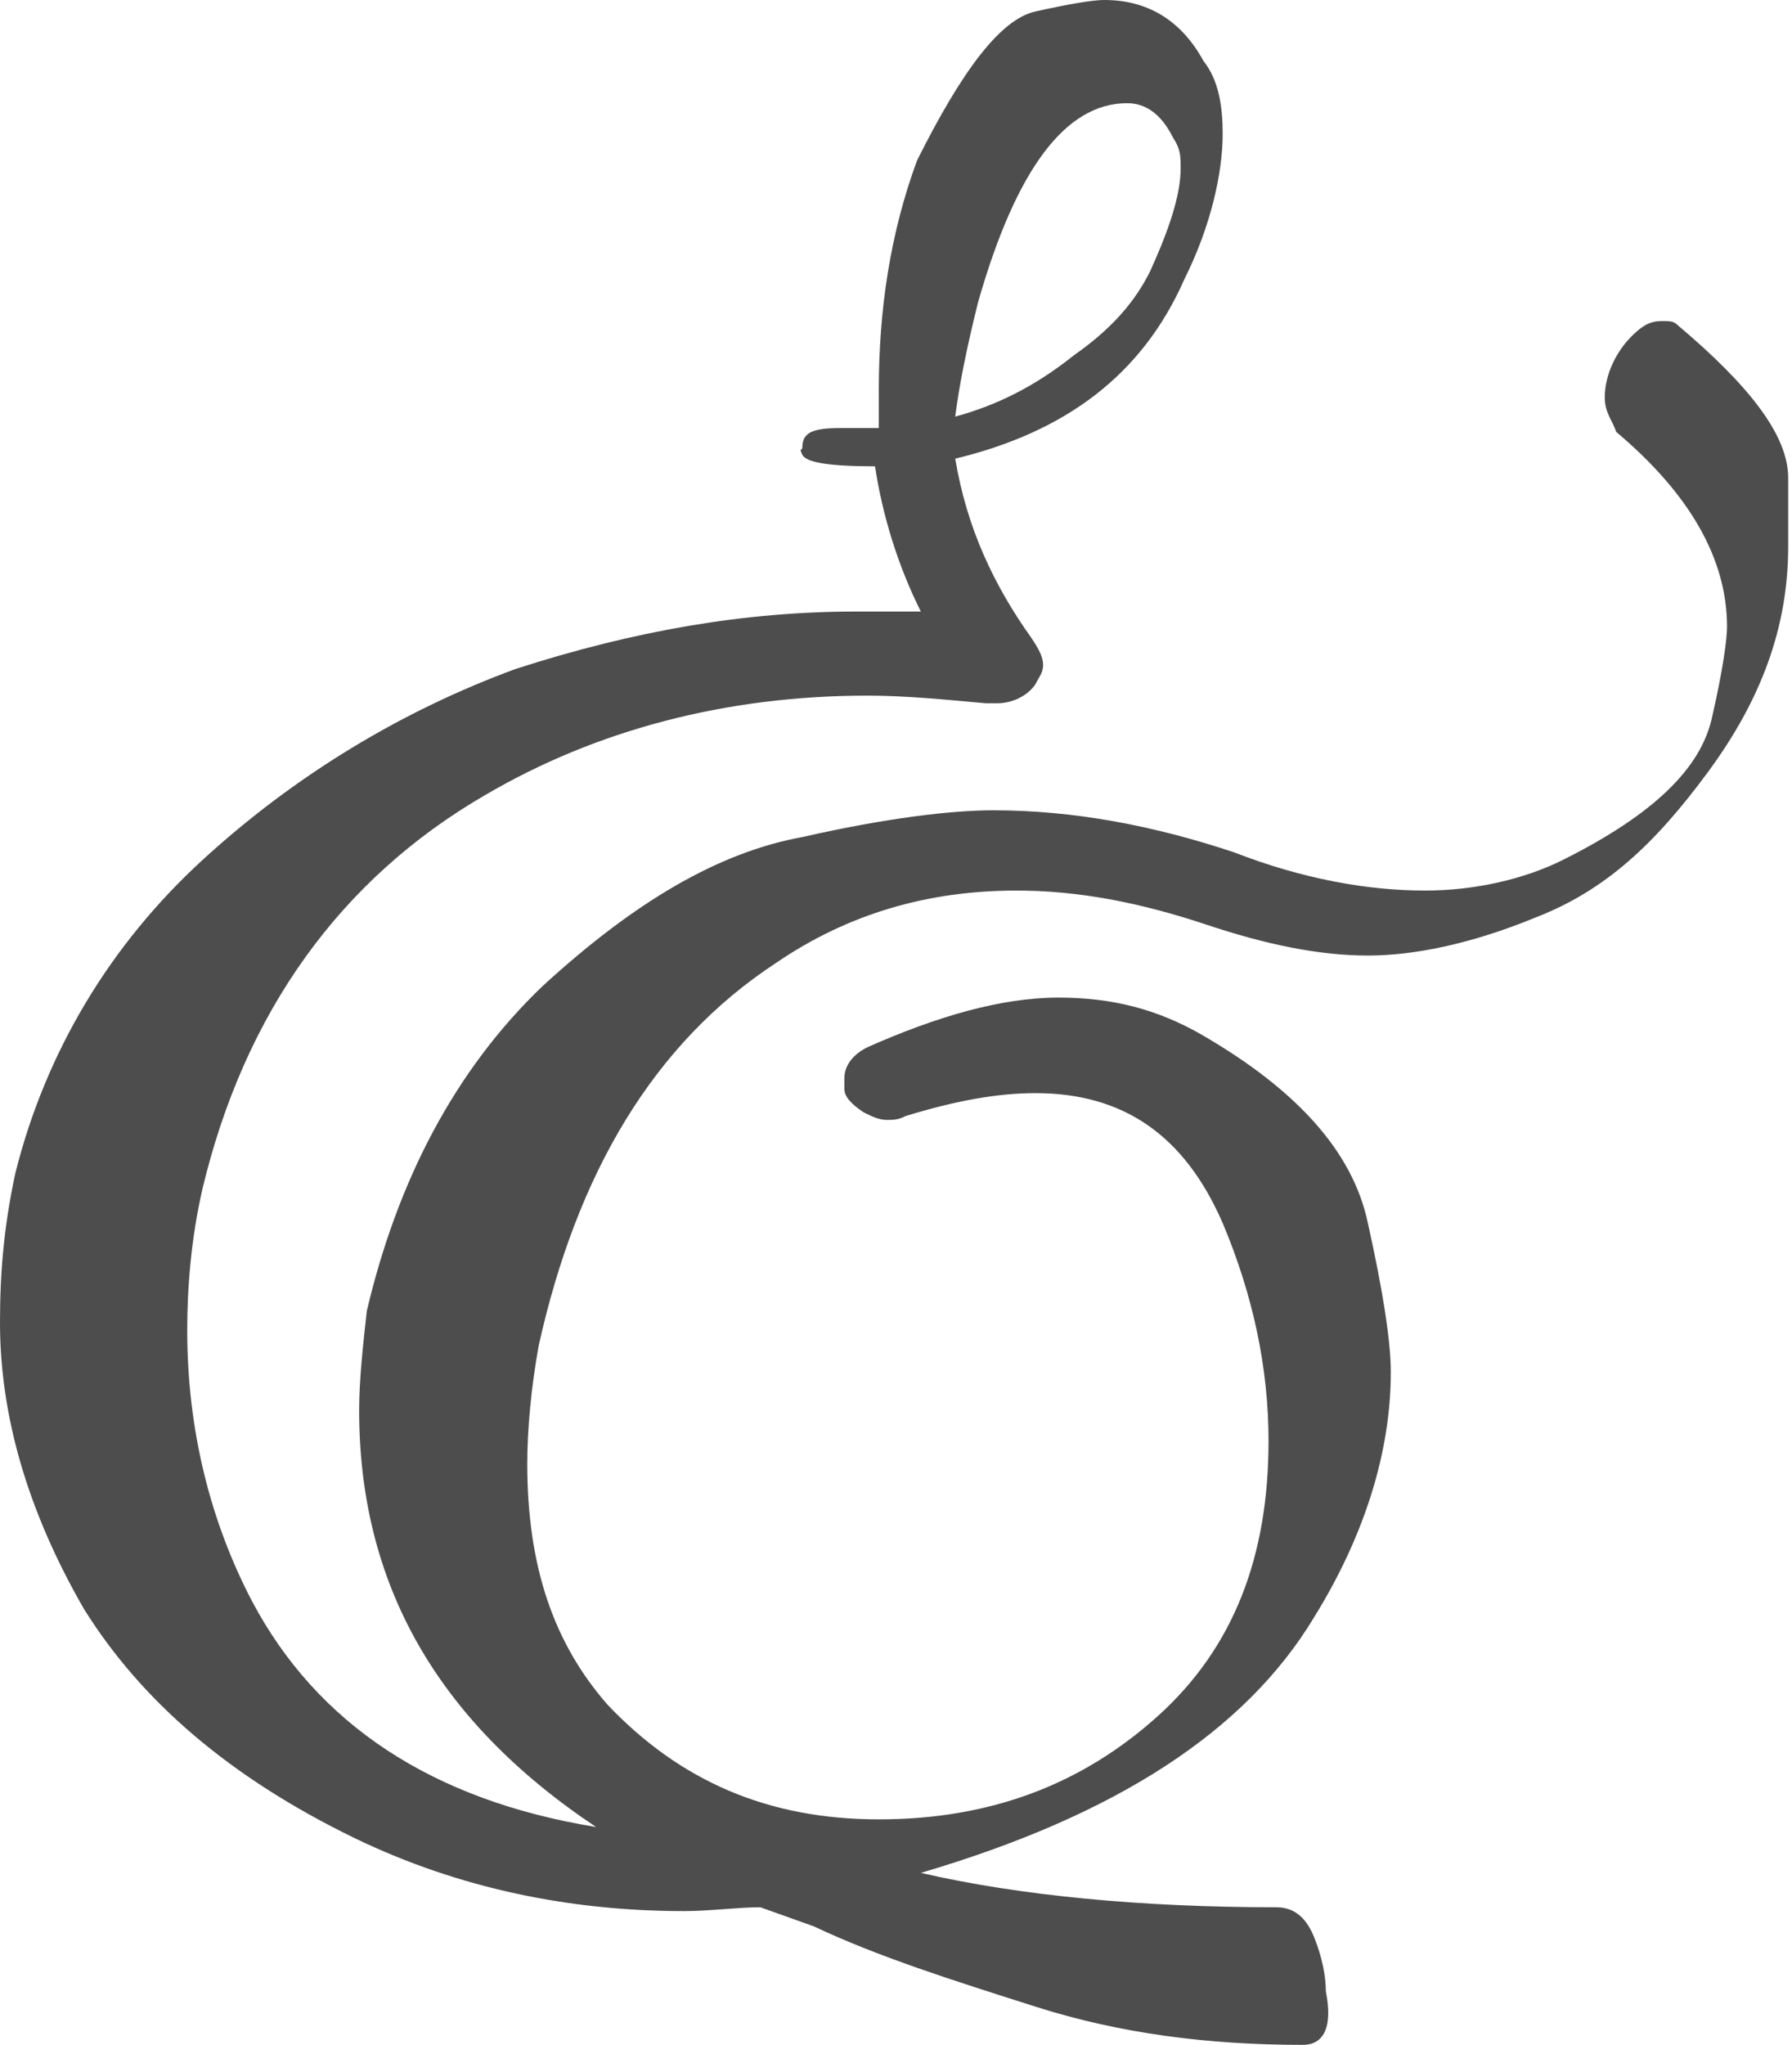
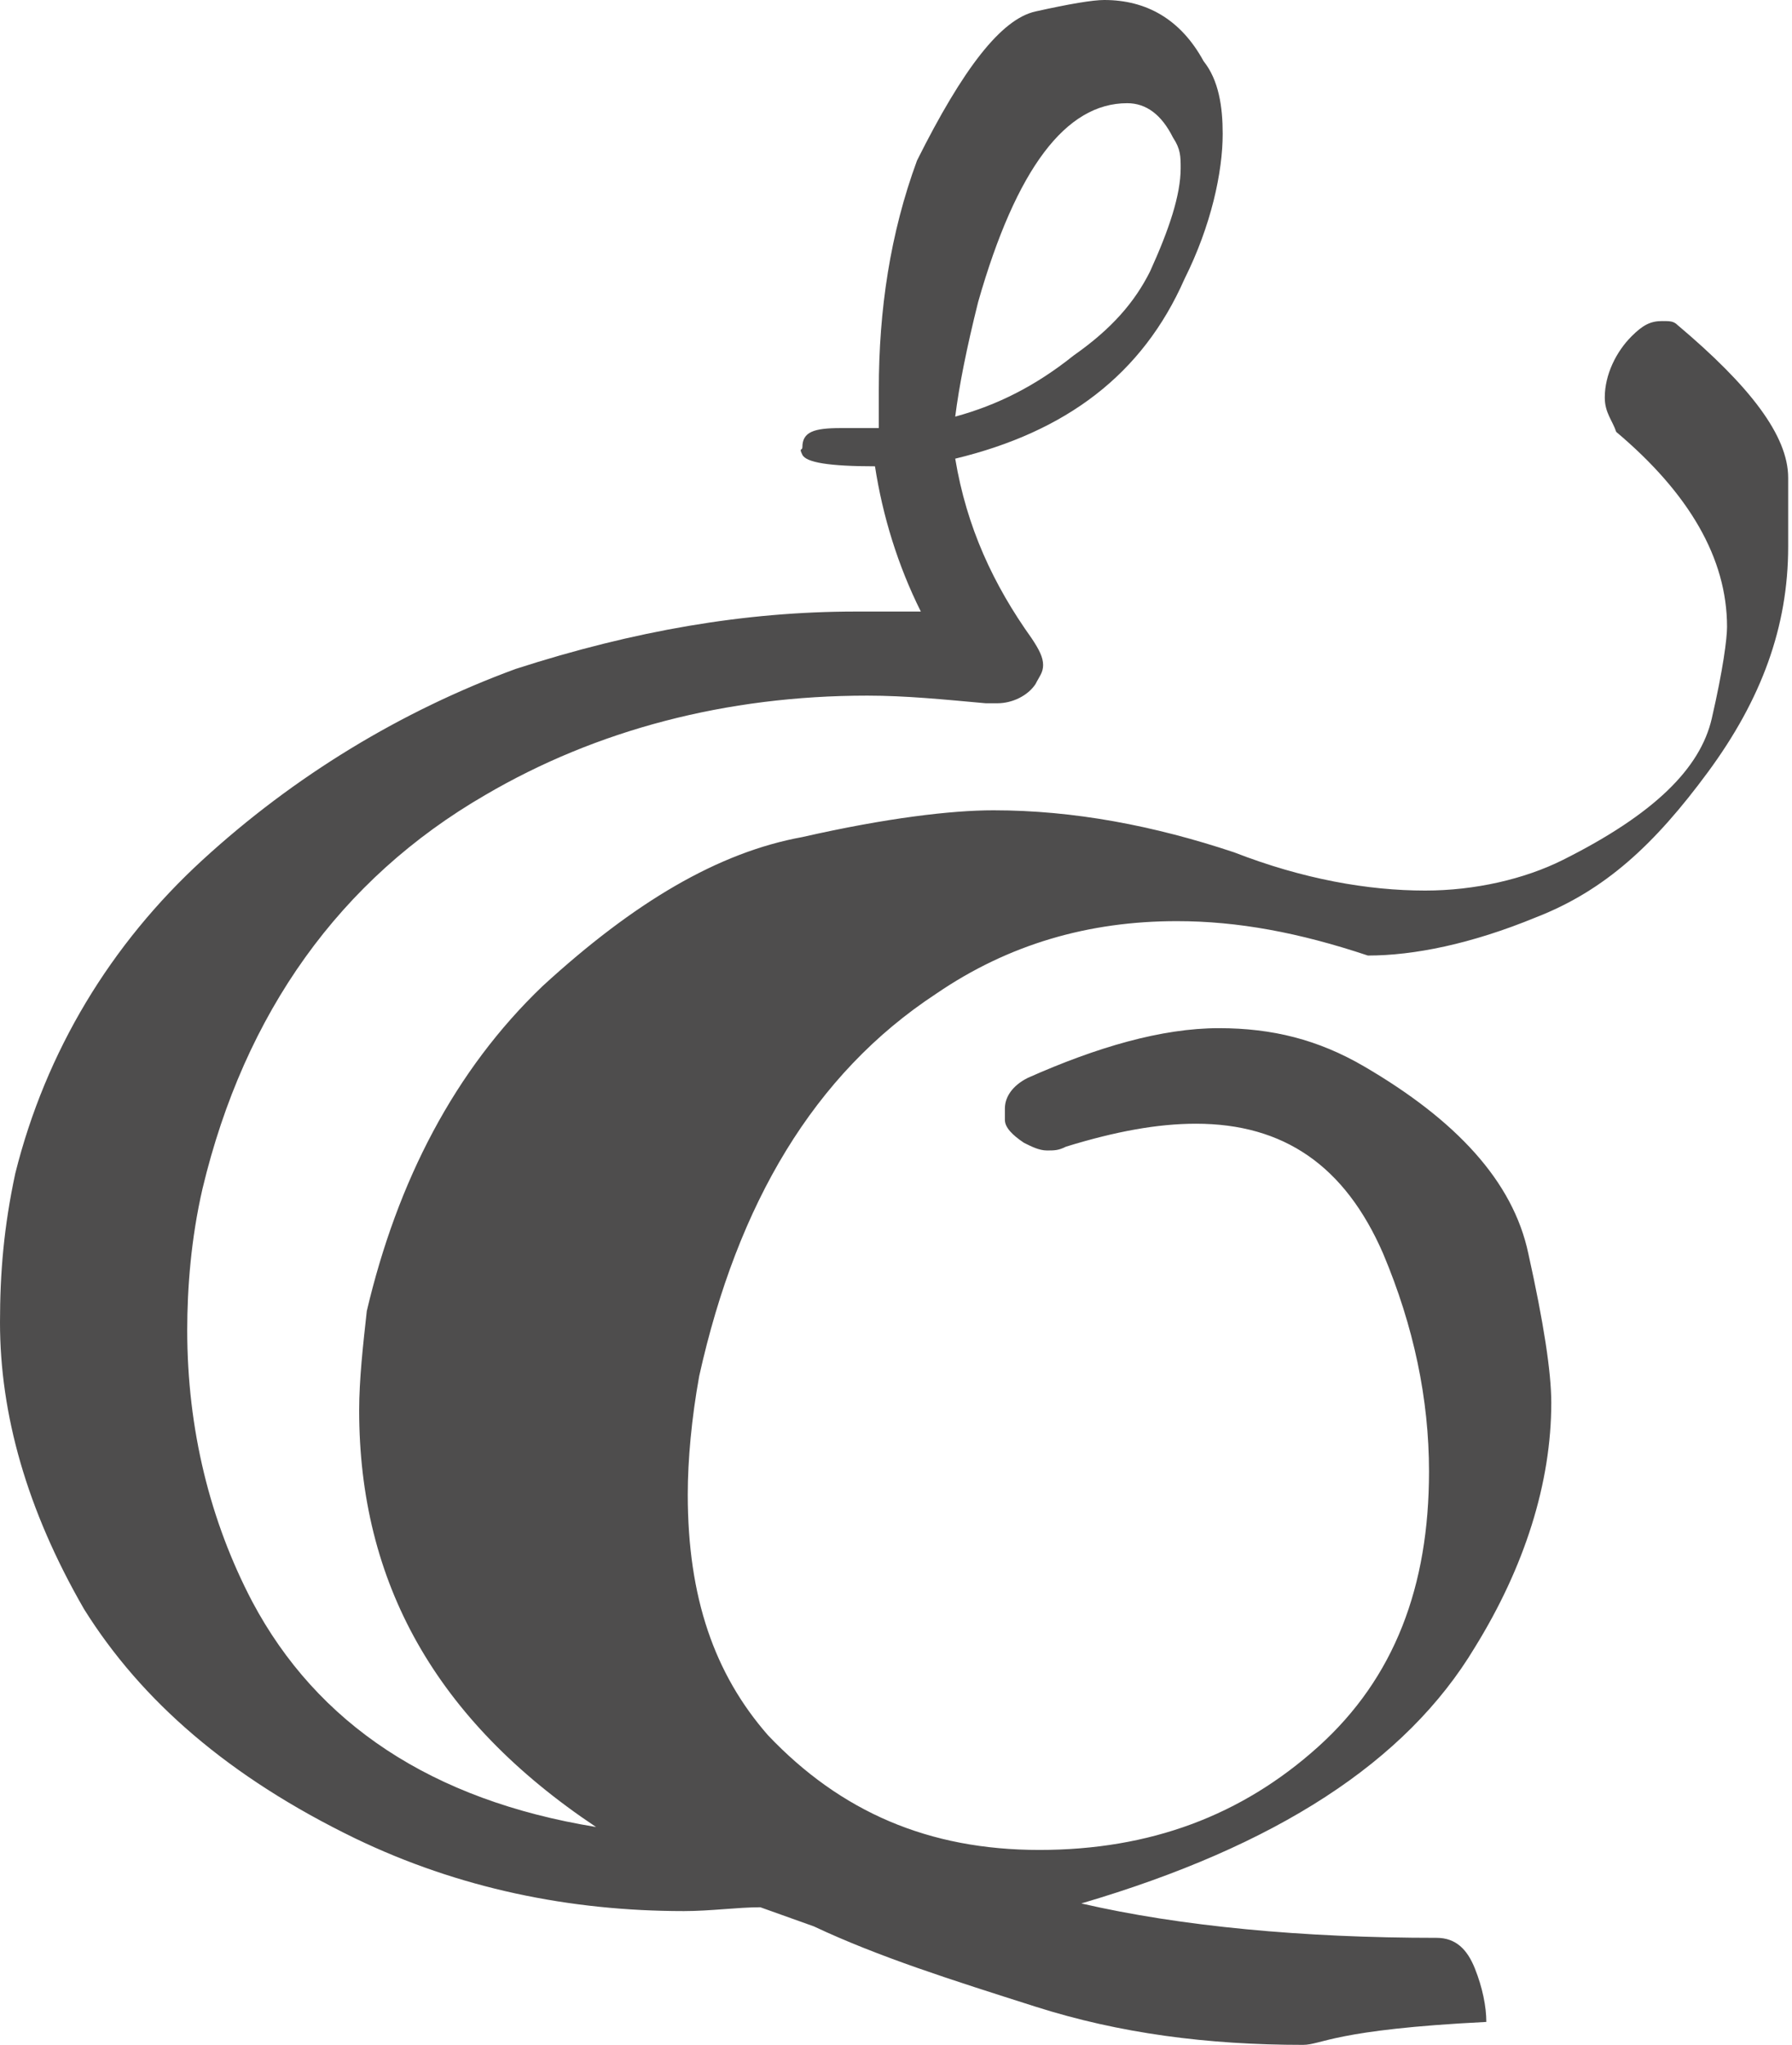
<svg xmlns="http://www.w3.org/2000/svg" version="1.1" id="レイヤー_1" x="0px" y="0px" viewBox="0 0 46.9 53.5" style="enable-background:new 0 0 46.9 53.5;" xml:space="preserve">
  <style type="text/css">
	.st0{fill:#4E4D4D;}
</style>
-   <path class="st0" d="M34.1,53.5c-2.5,0-4.8-0.3-7-1s-4.1-1.3-5.8-2.1l-1.4-0.5c-0.6,0-1.3,0.1-2,0.1c-3,0-5.9-0.6-8.6-1.9  c-3.3-1.6-5.6-3.6-7.1-6C0.7,39.5,0,37,0,34.6c0-1.3,0.1-2.5,0.4-3.9c0.8-3.2,2.5-6,4.9-8.2s5.2-3.9,8.2-5c3.1-1,6-1.5,8.9-1.5h1.7  c-0.6-1.2-1-2.5-1.2-3.8c-1.2,0-1.8-0.1-1.9-0.3s0-0.1,0-0.2c0-0.4,0.3-0.5,1-0.5h1v-1c0-2.1,0.3-4.1,1-6c1.2-2.4,2.2-3.7,3.1-3.9  S28.6,0,28.9,0c1.1,0,2,0.5,2.6,1.6C31.9,2.1,32,2.8,32,3.5c0,1-0.3,2.4-1,3.8c-1.1,2.5-3.1,4-6,4.7c0.3,1.8,1,3.3,2,4.7  c0.2,0.3,0.3,0.5,0.3,0.7s-0.1,0.3-0.2,0.5c-0.2,0.3-0.6,0.5-1,0.5h-0.3c-1.1-0.1-2.1-0.2-3.1-0.2c-3.7,0-7.1,0.9-10,2.6  C8.9,23,6.4,26.5,5.3,31.1c-0.3,1.3-0.4,2.6-0.4,3.7c0,2.6,0.6,5,1.7,7.1c1.7,3.2,4.7,5.2,9,5.9c-4.2-2.8-6.2-6.4-6.2-10.9  c0-0.8,0.1-1.7,0.2-2.6c0.8-3.4,2.3-6.3,4.6-8.5c2.4-2.2,4.6-3.5,6.8-3.9c2.2-0.5,3.9-0.7,5-0.7c2.1,0,4.2,0.4,6.3,1.1  c1.8,0.7,3.5,1,5,1c1.3,0,2.6-0.3,3.6-0.8c2.4-1.2,3.6-2.4,3.9-3.7c0.3-1.3,0.4-2.1,0.4-2.4c0-1.8-1-3.5-2.9-5.1  C42.2,11,42,10.8,42,10.4c0-0.6,0.3-1.2,0.7-1.6c0.3-0.3,0.5-0.4,0.8-0.4c0.2,0,0.3,0,0.4,0.1c1.9,1.6,2.9,2.9,2.9,4s0,1.7,0,1.8  c0,2.1-0.7,4-2.1,5.9S42,23.3,40.2,24c-1.7,0.7-3.2,1-4.4,1c-1.3,0-2.7-0.3-4.2-0.8c-1.8-0.6-3.4-0.9-5-0.9c-2.3,0-4.4,0.6-6.3,1.9  c-3.2,2.1-5.2,5.5-6.2,10c-0.2,1.1-0.3,2.2-0.3,3.1c0,2.7,0.7,4.7,2.1,6.3c1.9,2,4.2,3,7.1,3s5.3-0.9,7.3-2.7s2.9-4.2,2.9-7.2  c0-1.9-0.4-3.8-1.2-5.7c-1-2.3-2.6-3.4-4.9-3.4c-1,0-2.1,0.2-3.4,0.6c-0.2,0.1-0.3,0.1-0.5,0.1s-0.4-0.1-0.6-0.2  c-0.3-0.2-0.5-0.4-0.5-0.6v-0.3c0-0.3,0.2-0.6,0.6-0.8c1.8-0.8,3.5-1.3,5-1.3c1.4,0,2.6,0.3,3.8,1c2.4,1.4,3.9,3,4.3,4.9  c0.4,1.8,0.6,3.1,0.6,3.9c0,2.1-0.7,4.3-2,6.4c-1.8,3-5.2,5.2-10.3,6.7c2.6,0.6,5.8,0.9,9.3,0.9c0.5,0,0.8,0.3,1,0.8s0.3,1,0.3,1.4  C34.9,53.1,34.6,53.5,34.1,53.5z M25,10.9c1.1-0.3,2.1-0.8,3.1-1.6c1-0.7,1.6-1.4,2-2.2c0.5-1.1,0.8-2,0.8-2.7c0-0.3,0-0.5-0.2-0.8  C30.4,3,30,2.7,29.5,2.7c-1.6,0-2.9,1.7-3.9,5.2C25.3,9.1,25.1,10.1,25,10.9z" />
+   <path class="st0" d="M34.1,53.5c-2.5,0-4.8-0.3-7-1s-4.1-1.3-5.8-2.1l-1.4-0.5c-0.6,0-1.3,0.1-2,0.1c-3,0-5.9-0.6-8.6-1.9  c-3.3-1.6-5.6-3.6-7.1-6C0.7,39.5,0,37,0,34.6c0-1.3,0.1-2.5,0.4-3.9c0.8-3.2,2.5-6,4.9-8.2s5.2-3.9,8.2-5c3.1-1,6-1.5,8.9-1.5h1.7  c-0.6-1.2-1-2.5-1.2-3.8c-1.2,0-1.8-0.1-1.9-0.3s0-0.1,0-0.2c0-0.4,0.3-0.5,1-0.5h1v-1c0-2.1,0.3-4.1,1-6c1.2-2.4,2.2-3.7,3.1-3.9  S28.6,0,28.9,0c1.1,0,2,0.5,2.6,1.6C31.9,2.1,32,2.8,32,3.5c0,1-0.3,2.4-1,3.8c-1.1,2.5-3.1,4-6,4.7c0.3,1.8,1,3.3,2,4.7  c0.2,0.3,0.3,0.5,0.3,0.7s-0.1,0.3-0.2,0.5c-0.2,0.3-0.6,0.5-1,0.5h-0.3c-1.1-0.1-2.1-0.2-3.1-0.2c-3.7,0-7.1,0.9-10,2.6  C8.9,23,6.4,26.5,5.3,31.1c-0.3,1.3-0.4,2.6-0.4,3.7c0,2.6,0.6,5,1.7,7.1c1.7,3.2,4.7,5.2,9,5.9c-4.2-2.8-6.2-6.4-6.2-10.9  c0-0.8,0.1-1.7,0.2-2.6c0.8-3.4,2.3-6.3,4.6-8.5c2.4-2.2,4.6-3.5,6.8-3.9c2.2-0.5,3.9-0.7,5-0.7c2.1,0,4.2,0.4,6.3,1.1  c1.8,0.7,3.5,1,5,1c1.3,0,2.6-0.3,3.6-0.8c2.4-1.2,3.6-2.4,3.9-3.7c0.3-1.3,0.4-2.1,0.4-2.4c0-1.8-1-3.5-2.9-5.1  C42.2,11,42,10.8,42,10.4c0-0.6,0.3-1.2,0.7-1.6c0.3-0.3,0.5-0.4,0.8-0.4c0.2,0,0.3,0,0.4,0.1c1.9,1.6,2.9,2.9,2.9,4s0,1.7,0,1.8  c0,2.1-0.7,4-2.1,5.9S42,23.3,40.2,24c-1.7,0.7-3.2,1-4.4,1c-1.8-0.6-3.4-0.9-5-0.9c-2.3,0-4.4,0.6-6.3,1.9  c-3.2,2.1-5.2,5.5-6.2,10c-0.2,1.1-0.3,2.2-0.3,3.1c0,2.7,0.7,4.7,2.1,6.3c1.9,2,4.2,3,7.1,3s5.3-0.9,7.3-2.7s2.9-4.2,2.9-7.2  c0-1.9-0.4-3.8-1.2-5.7c-1-2.3-2.6-3.4-4.9-3.4c-1,0-2.1,0.2-3.4,0.6c-0.2,0.1-0.3,0.1-0.5,0.1s-0.4-0.1-0.6-0.2  c-0.3-0.2-0.5-0.4-0.5-0.6v-0.3c0-0.3,0.2-0.6,0.6-0.8c1.8-0.8,3.5-1.3,5-1.3c1.4,0,2.6,0.3,3.8,1c2.4,1.4,3.9,3,4.3,4.9  c0.4,1.8,0.6,3.1,0.6,3.9c0,2.1-0.7,4.3-2,6.4c-1.8,3-5.2,5.2-10.3,6.7c2.6,0.6,5.8,0.9,9.3,0.9c0.5,0,0.8,0.3,1,0.8s0.3,1,0.3,1.4  C34.9,53.1,34.6,53.5,34.1,53.5z M25,10.9c1.1-0.3,2.1-0.8,3.1-1.6c1-0.7,1.6-1.4,2-2.2c0.5-1.1,0.8-2,0.8-2.7c0-0.3,0-0.5-0.2-0.8  C30.4,3,30,2.7,29.5,2.7c-1.6,0-2.9,1.7-3.9,5.2C25.3,9.1,25.1,10.1,25,10.9z" />
</svg>